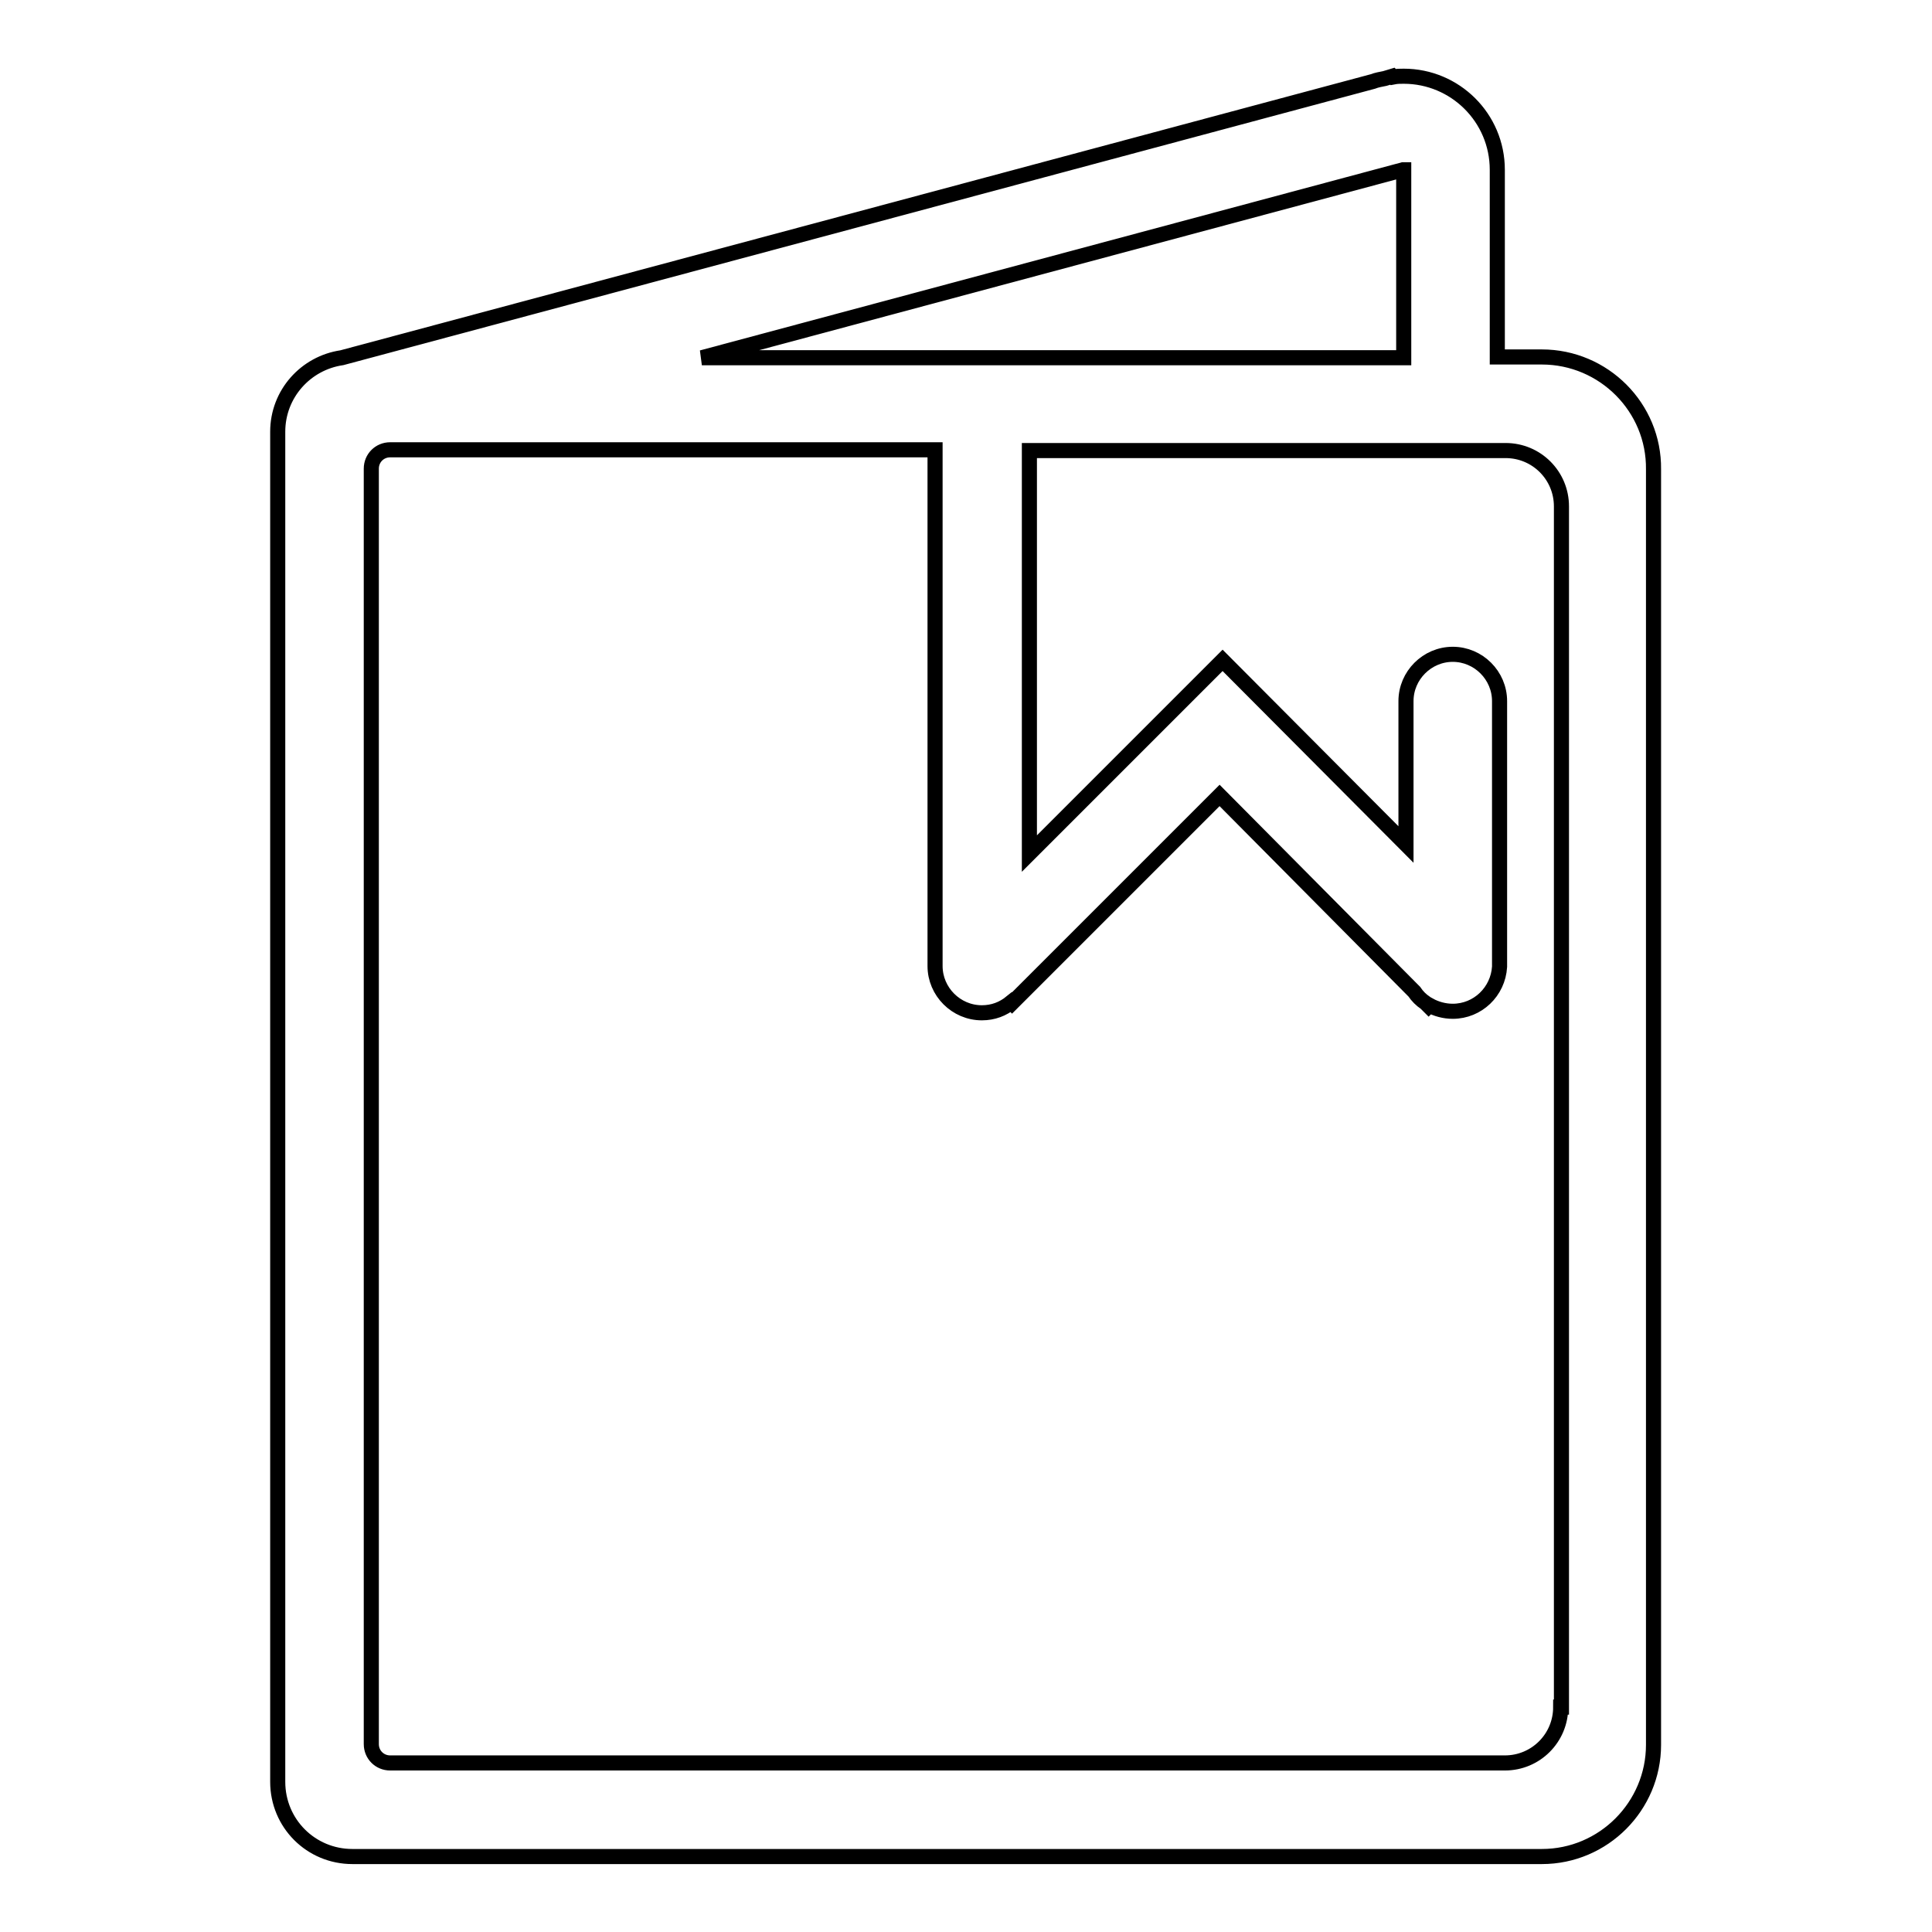
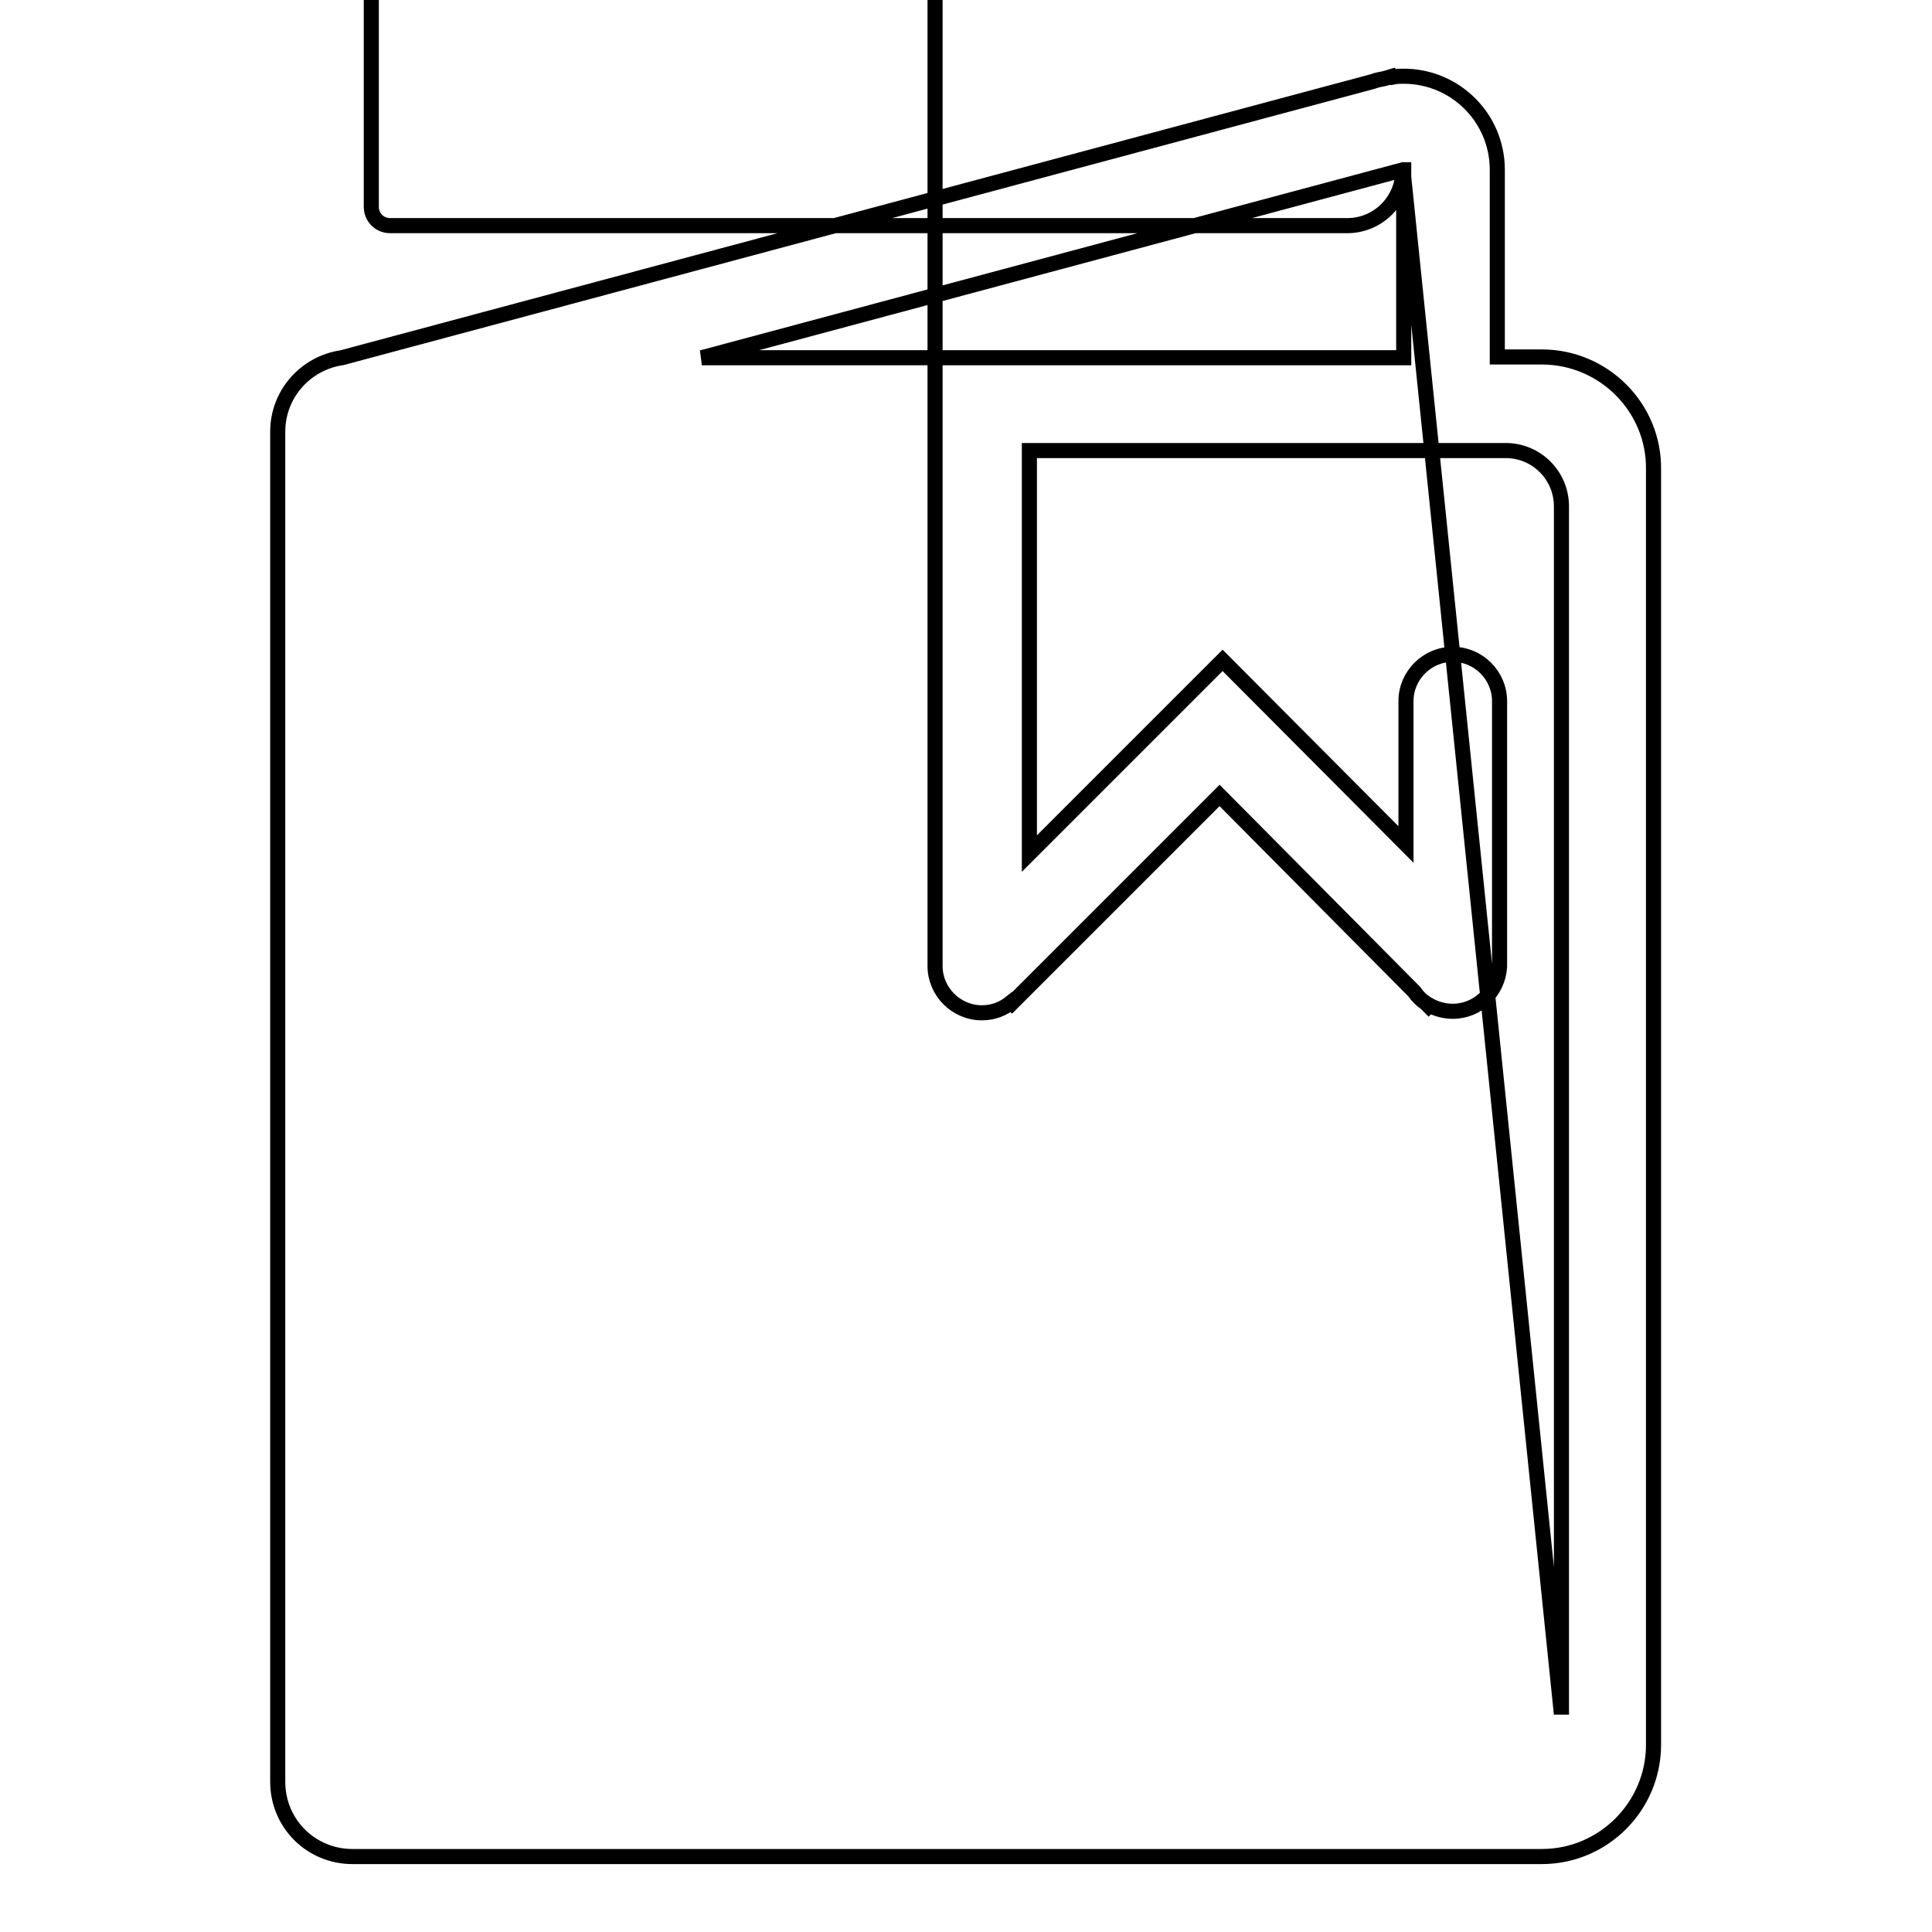
<svg xmlns="http://www.w3.org/2000/svg" version="1.1" x="0px" y="0px" viewBox="0 0 256 256" enable-background="new 0 0 256 256" xml:space="preserve">
  <g>
-     <path stroke-width="2" fill-opacity="0" stroke="#000000" d="M204.3,47.3h-5.9V22.5c0-6.9-5.6-12.4-12.4-12.4c-0.5,0-0.9,0-1.4,0.1l-0.1-0.1l-1,0.3 c-0.5,0.1-1.1,0.2-1.6,0.4L45.3,47.4v0c-4.8,0.7-8.5,4.8-8.5,9.8v178.9c0,5.5,4.4,9.9,9.9,9.9h157.6c8.2,0,14.8-6.7,14.8-14.8v-169 C219.2,54,212.5,47.3,204.3,47.3z M185.9,22.5h0.1v24.9H93L185.9,22.5z M206.8,226.2c0,4.1-3.3,7.4-7.4,7.4H51.7 c-1.4,0-2.5-1.1-2.5-2.5v-169c0-1.4,1.1-2.5,2.5-2.5h72.2V128c0,3.4,2.8,6.2,6.2,6.2c1.5,0,2.8-0.5,3.9-1.4l0.1,0.1l27.5-27.5 l25.8,26c0.4,0.6,0.9,1.1,1.5,1.5l0.4,0.4l0.1-0.1c0.9,0.5,2,0.8,3.1,0.8c3.3,0,6-2.6,6.2-5.9V92.9c0-3.4-2.8-6.2-6.2-6.2 s-6.2,2.8-6.2,6.2v19L162,87.5l-2.7,2.7l0,0l-22.9,22.9V59.7h63.1c4.1,0,7.4,3.3,7.4,7.4V226.2L206.8,226.2z" />
+     <path stroke-width="2" fill-opacity="0" stroke="#000000" d="M204.3,47.3h-5.9V22.5c0-6.9-5.6-12.4-12.4-12.4c-0.5,0-0.9,0-1.4,0.1l-0.1-0.1l-1,0.3 c-0.5,0.1-1.1,0.2-1.6,0.4L45.3,47.4v0c-4.8,0.7-8.5,4.8-8.5,9.8v178.9c0,5.5,4.4,9.9,9.9,9.9h157.6c8.2,0,14.8-6.7,14.8-14.8v-169 C219.2,54,212.5,47.3,204.3,47.3z M185.9,22.5h0.1v24.9H93L185.9,22.5z c0,4.1-3.3,7.4-7.4,7.4H51.7 c-1.4,0-2.5-1.1-2.5-2.5v-169c0-1.4,1.1-2.5,2.5-2.5h72.2V128c0,3.4,2.8,6.2,6.2,6.2c1.5,0,2.8-0.5,3.9-1.4l0.1,0.1l27.5-27.5 l25.8,26c0.4,0.6,0.9,1.1,1.5,1.5l0.4,0.4l0.1-0.1c0.9,0.5,2,0.8,3.1,0.8c3.3,0,6-2.6,6.2-5.9V92.9c0-3.4-2.8-6.2-6.2-6.2 s-6.2,2.8-6.2,6.2v19L162,87.5l-2.7,2.7l0,0l-22.9,22.9V59.7h63.1c4.1,0,7.4,3.3,7.4,7.4V226.2L206.8,226.2z" />
  </g>
</svg>